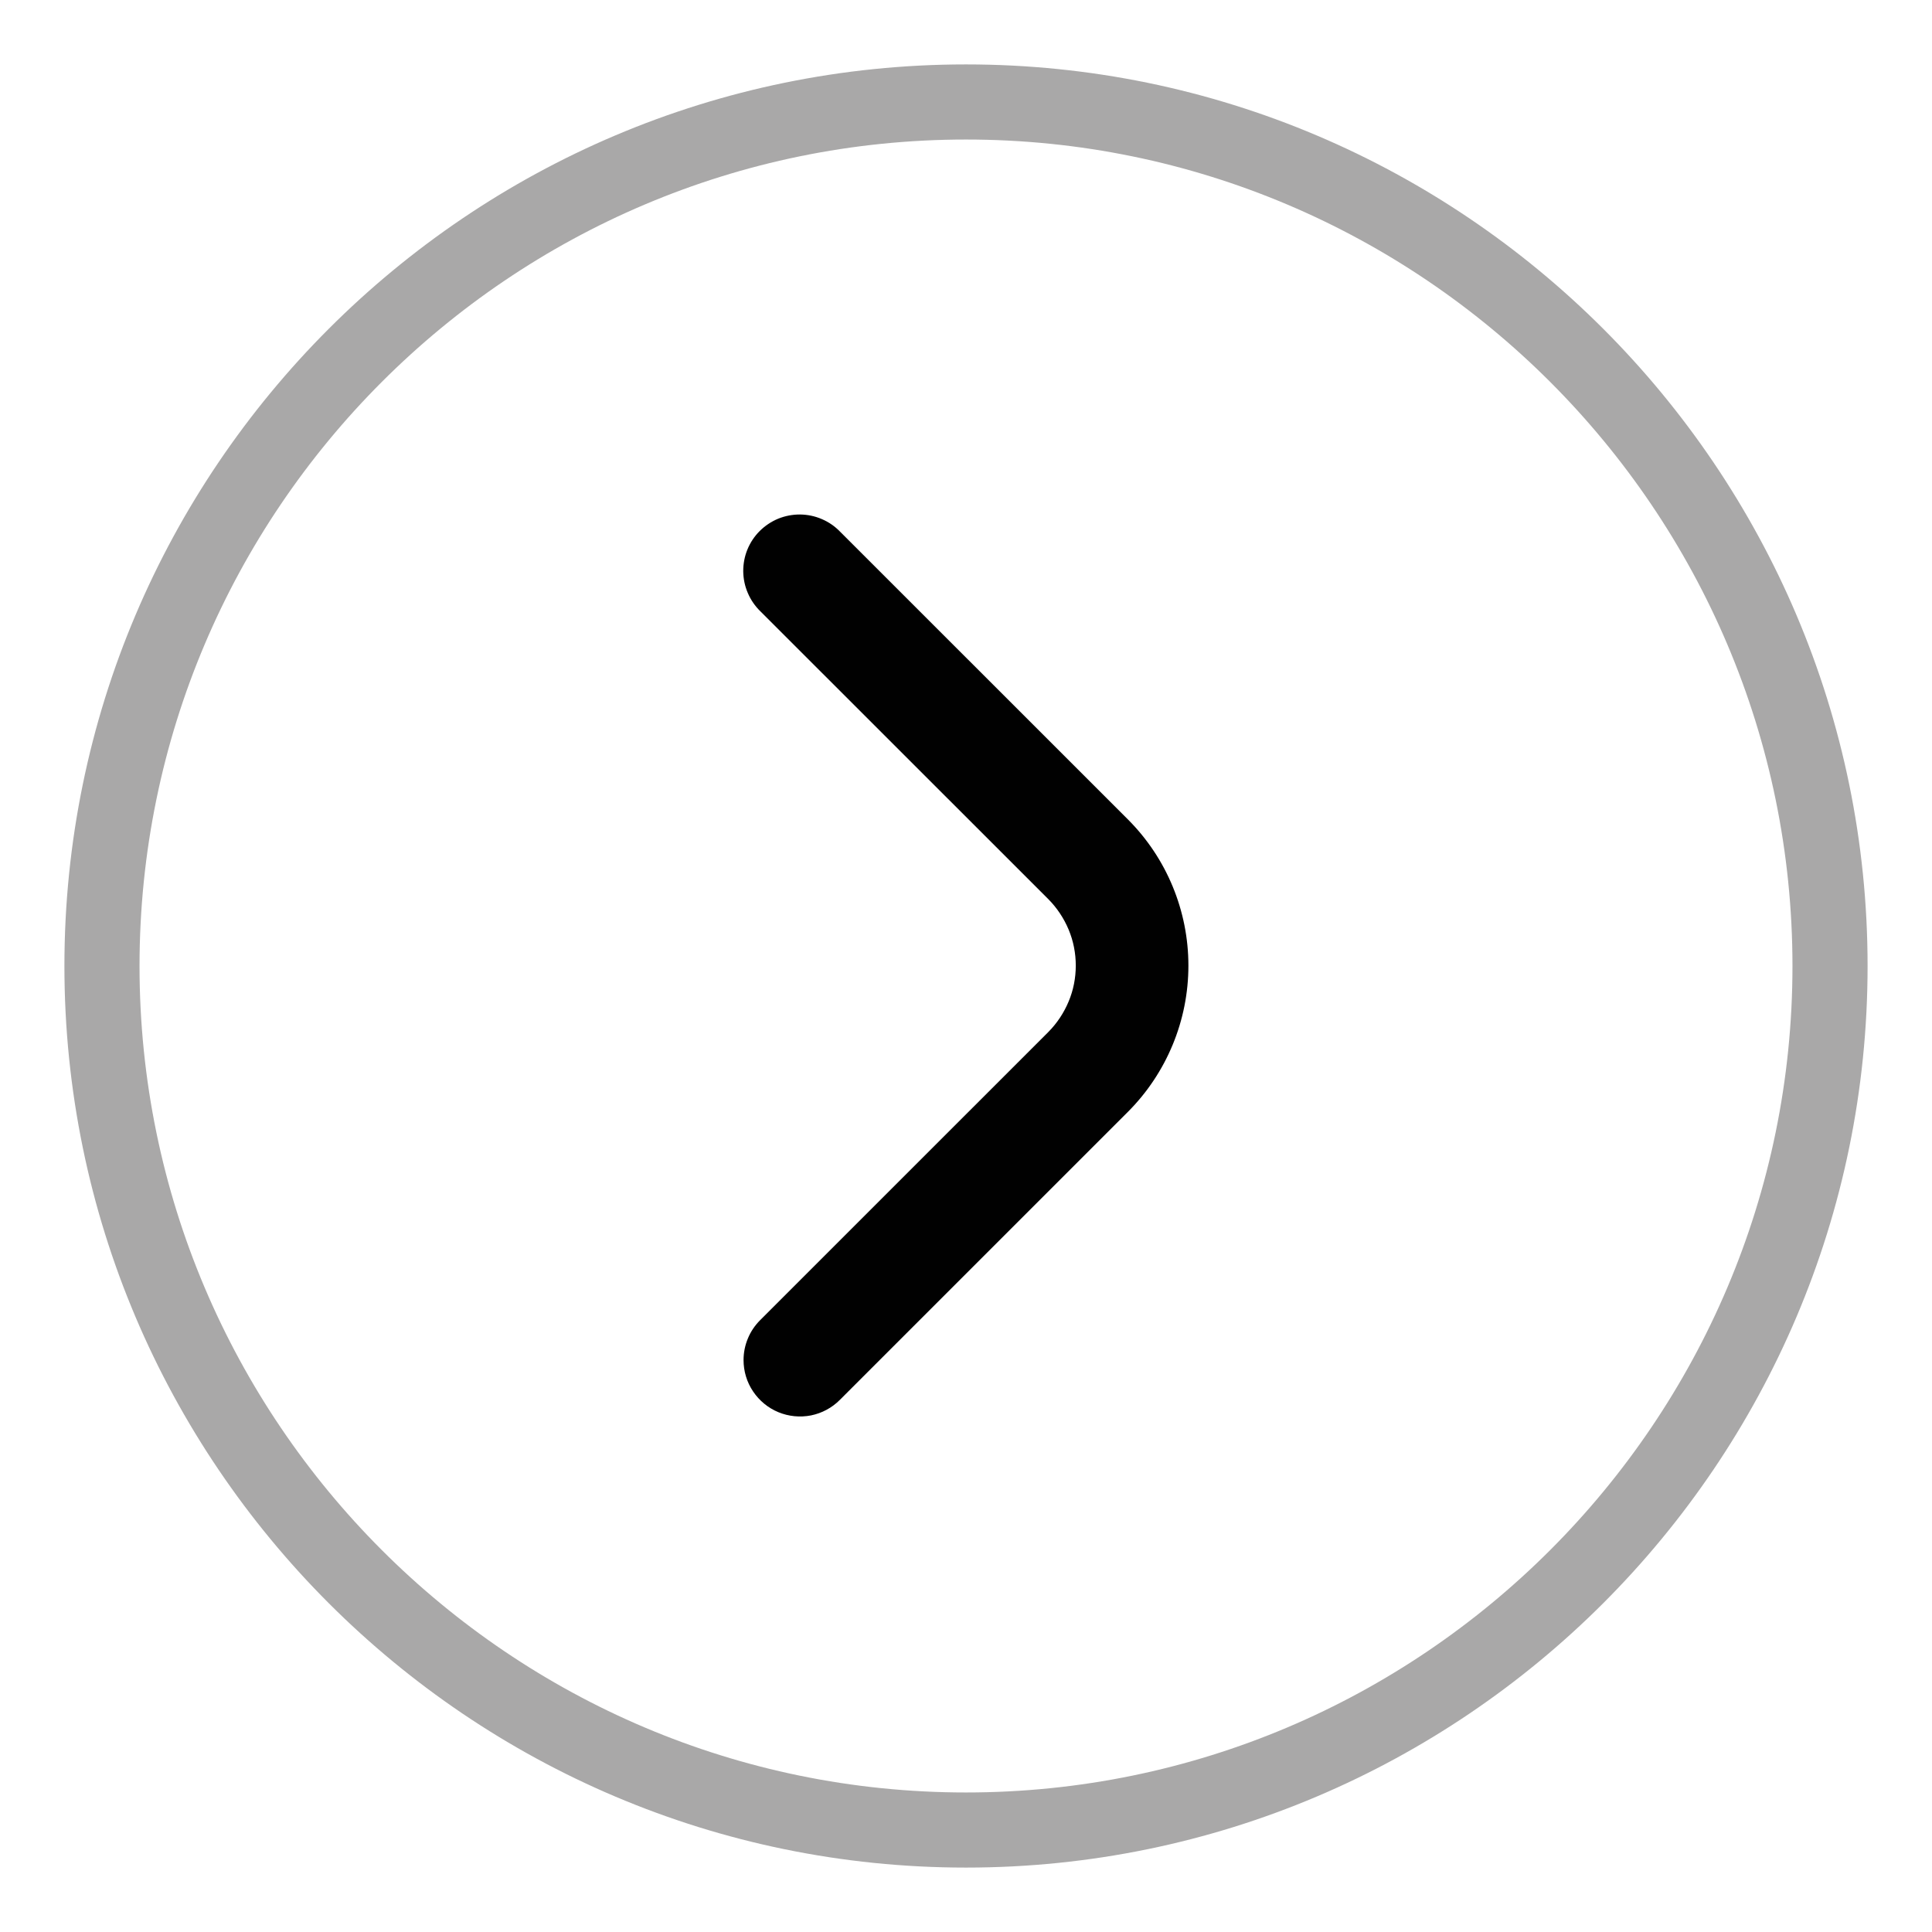
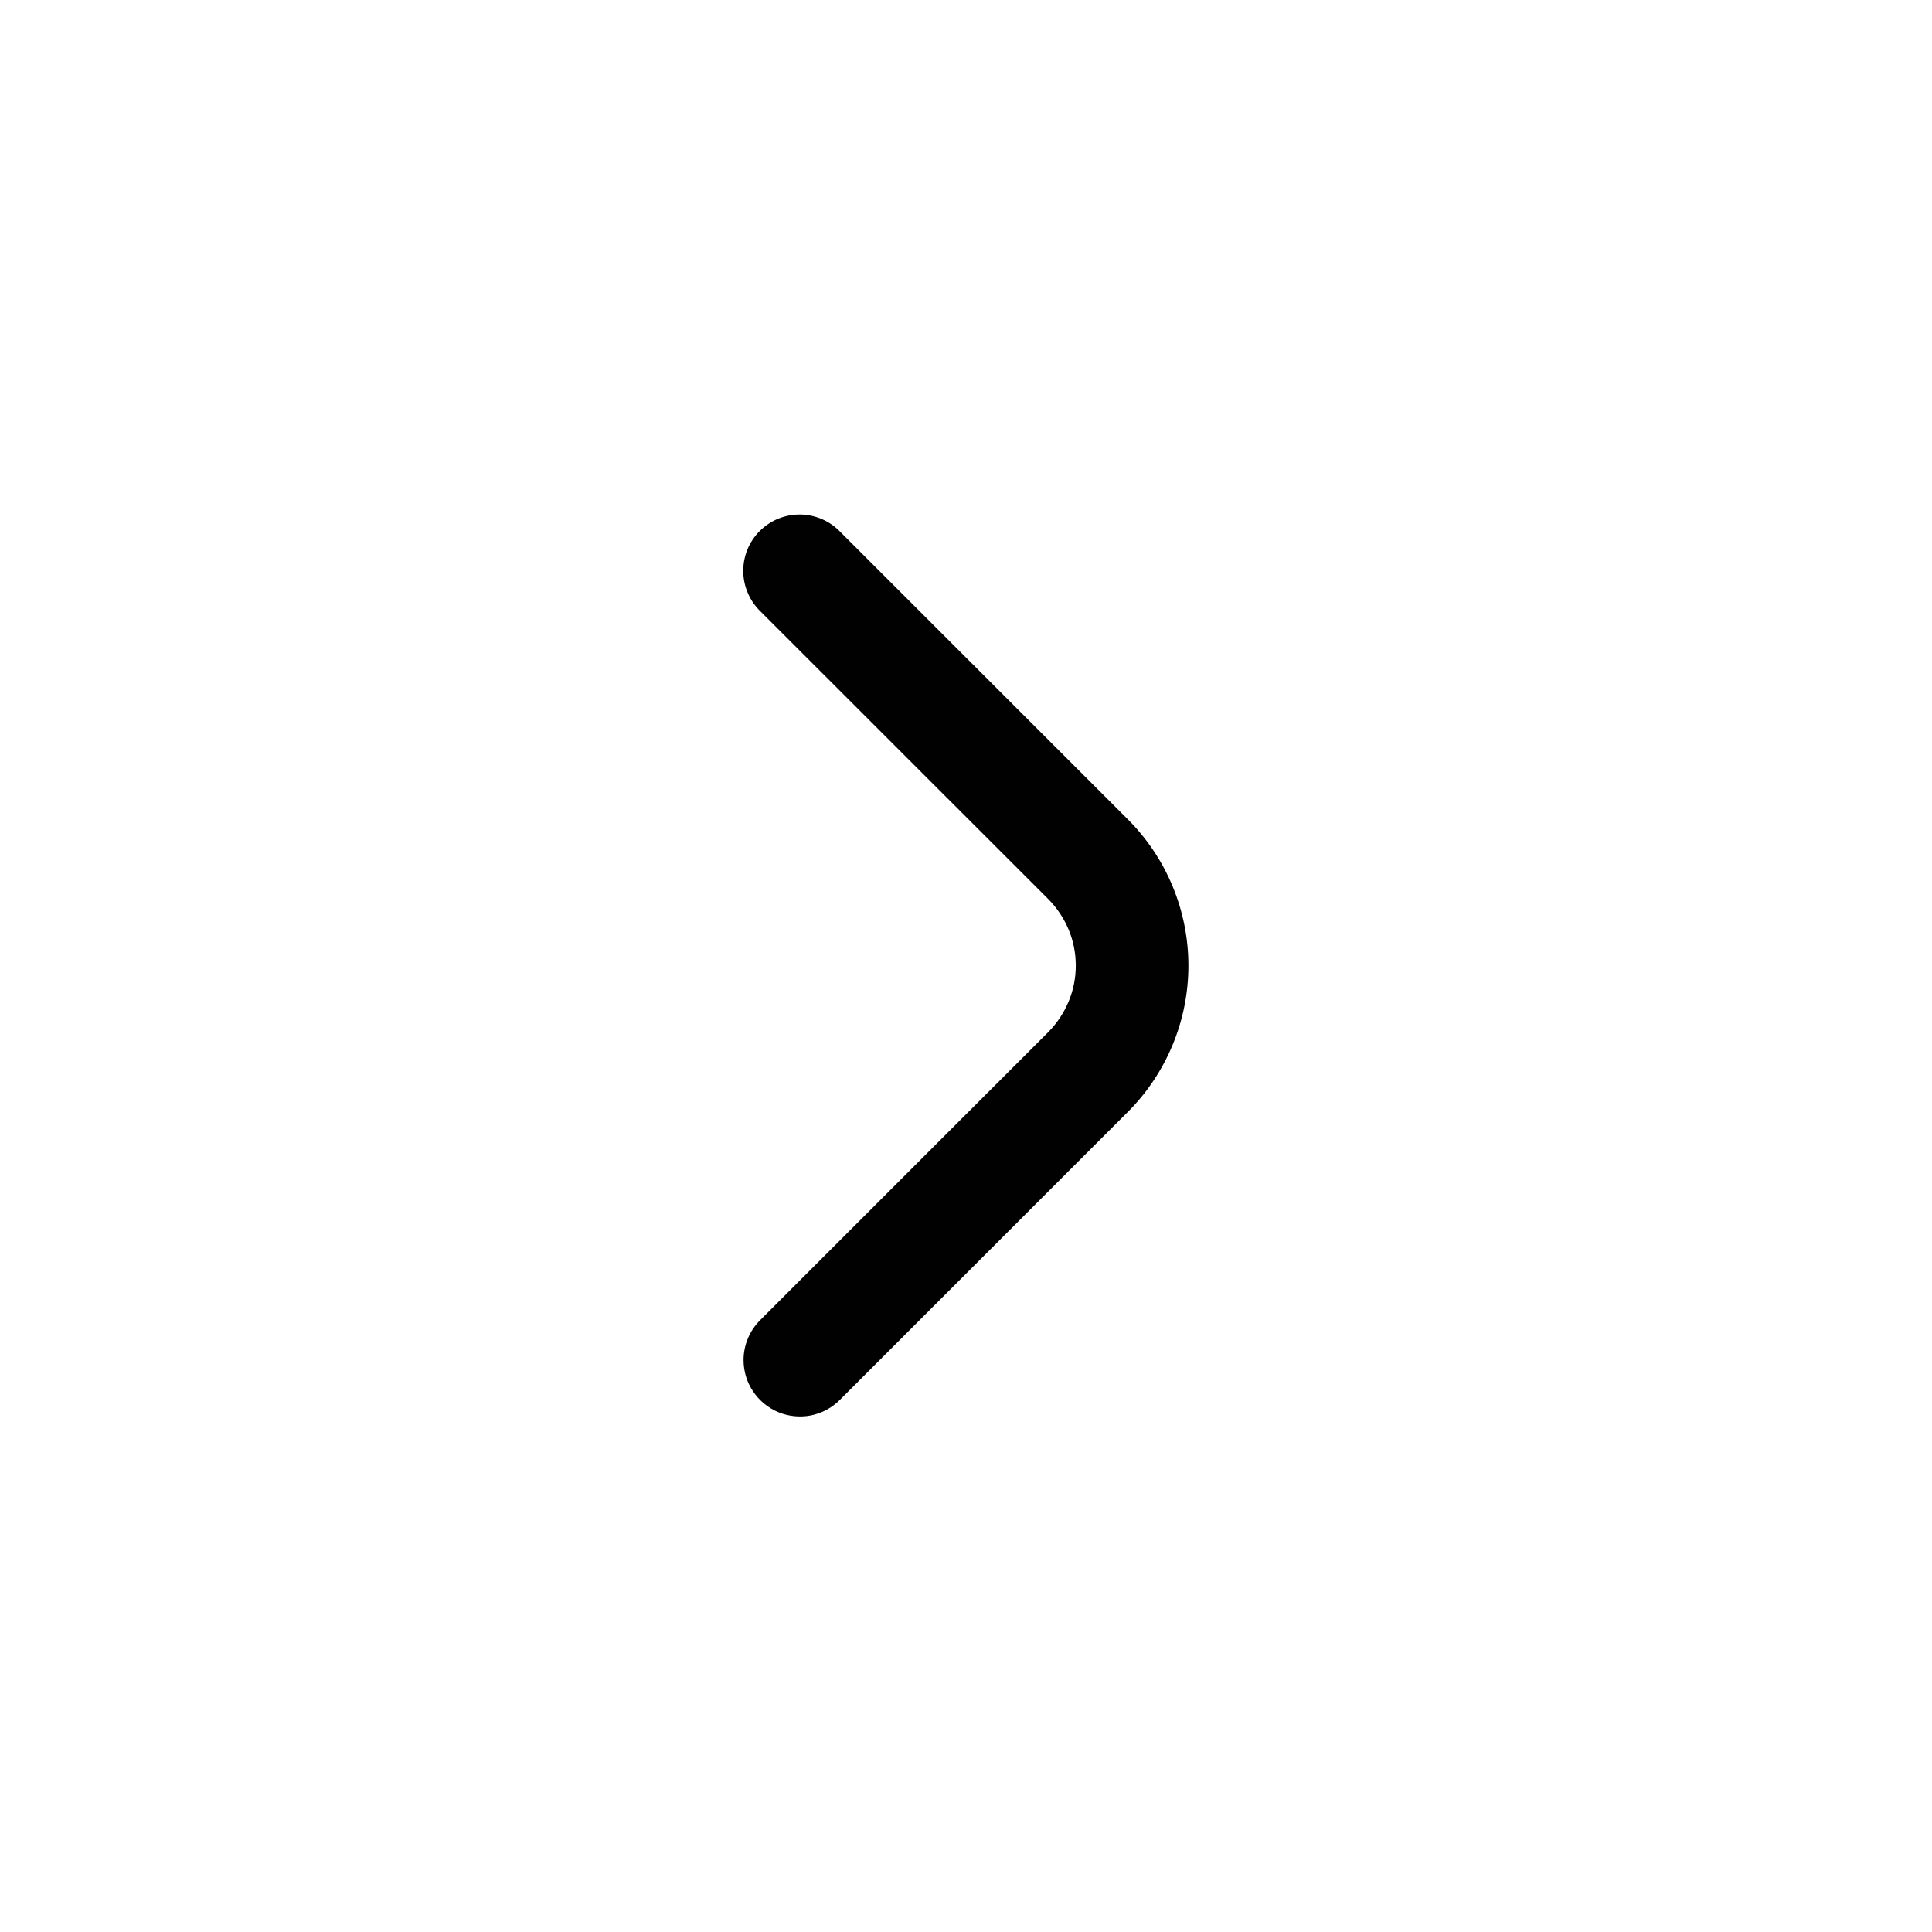
<svg xmlns="http://www.w3.org/2000/svg" version="1.2" baseProfile="tiny" id="Layer_1" x="0px" y="0px" width="50px" height="50px" viewBox="0 0 50 50" xml:space="preserve">
  <g>
-     <path fill="#A9A8A8" d="M25,48.333C12.134,48.333,1.667,37.866,1.667,25C1.667,12.134,12.134,1.667,25,1.667   c12.866,0,23.333,10.467,23.333,23.333C48.333,37.866,37.866,48.333,25,48.333z M25,3.611C13.206,3.611,3.611,13.206,3.611,25   S13.206,46.389,25,46.389S46.389,36.794,46.389,25S36.794,3.611,25,3.611z" />
    <path fill="#010101" d="M19.243,35.198c0-0.191,0.038-0.381,0.111-0.556c0.073-0.179,0.181-0.338,0.317-0.475l7.46-7.459   c0.224-0.226,0.402-0.494,0.525-0.789c0.124-0.295,0.185-0.611,0.185-0.93c0-0.319-0.061-0.635-0.185-0.931   c-0.123-0.294-0.302-0.563-0.525-0.788l-7.451-7.448c-0.139-0.135-0.25-0.295-0.326-0.474c-0.077-0.178-0.117-0.369-0.119-0.563   c-0.001-0.194,0.035-0.385,0.108-0.564c0.074-0.18,0.182-0.343,0.319-0.479s0.3-0.245,0.479-0.319   c0.18-0.073,0.372-0.109,0.565-0.108c0.194,0.002,0.386,0.042,0.563,0.119c0.179,0.076,0.339,0.187,0.474,0.327l7.45,7.448   c1.001,1.003,1.563,2.363,1.563,3.781c0,1.419-0.563,2.779-1.563,3.782l-7.459,7.458c-0.204,0.205-0.464,0.344-0.747,0.401   c-0.283,0.055-0.576,0.026-0.843-0.084c-0.266-0.11-0.494-0.298-0.654-0.537C19.328,35.771,19.243,35.487,19.243,35.198z" />
  </g>
</svg>